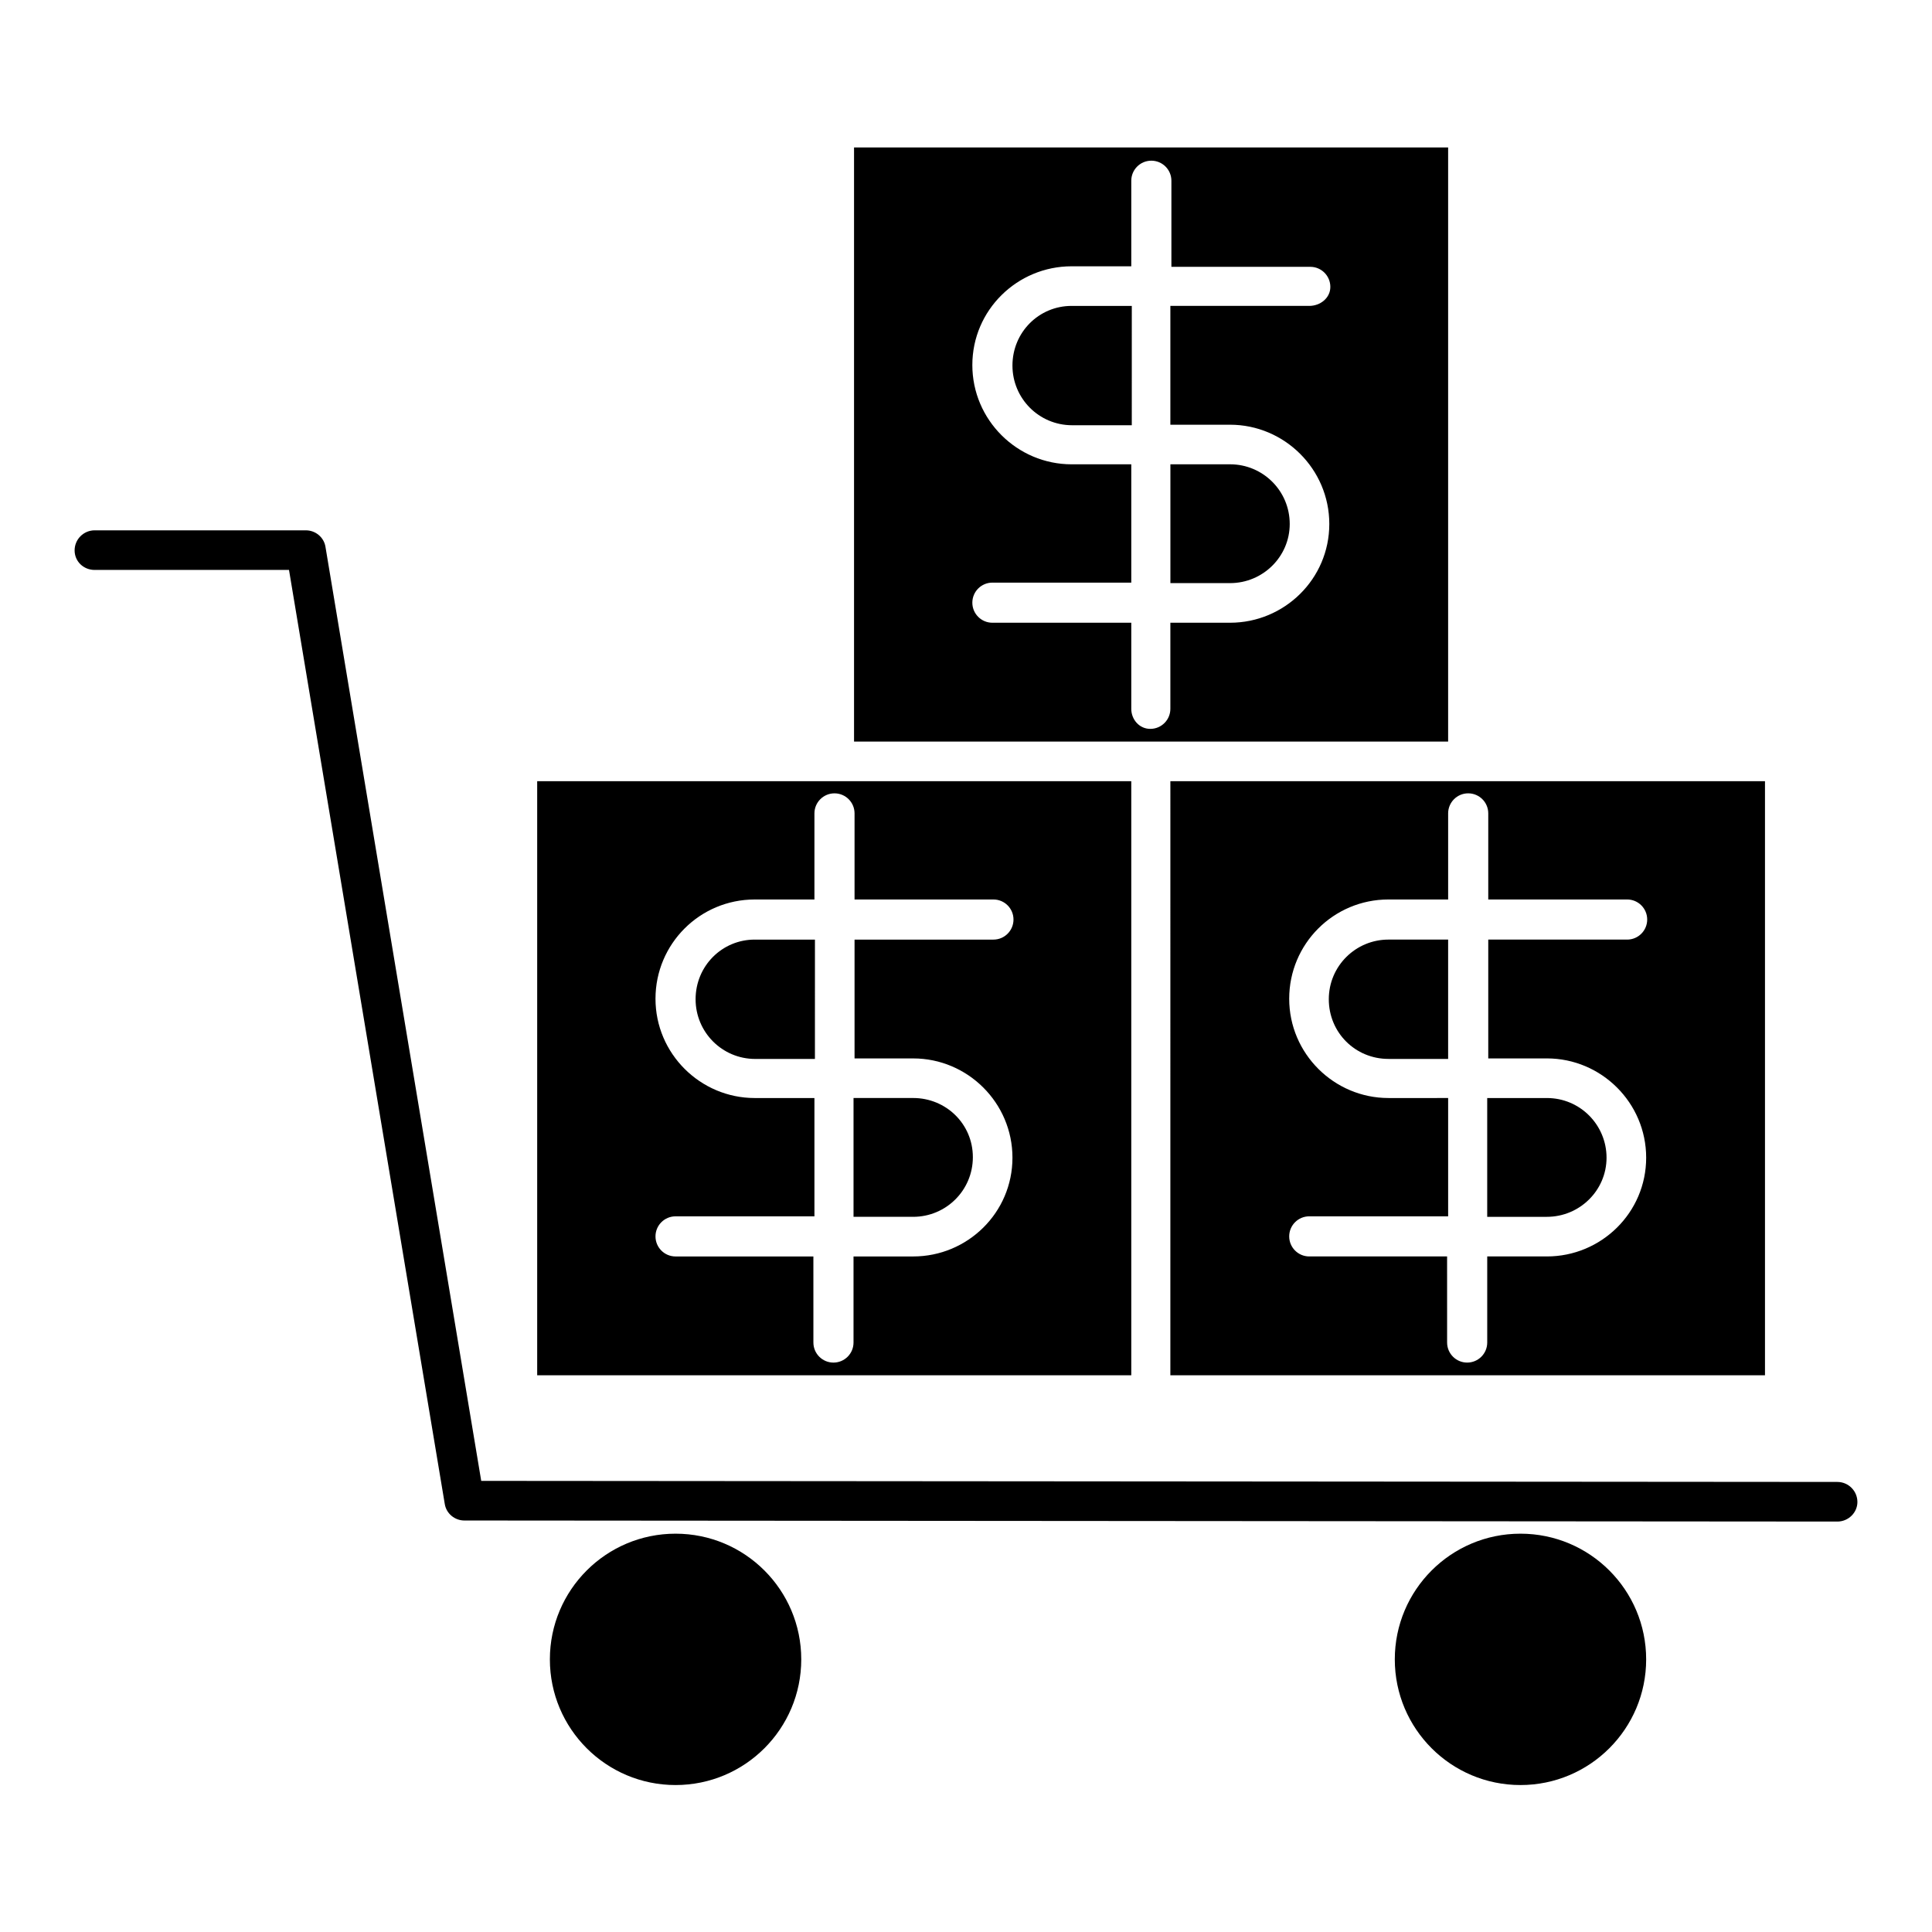
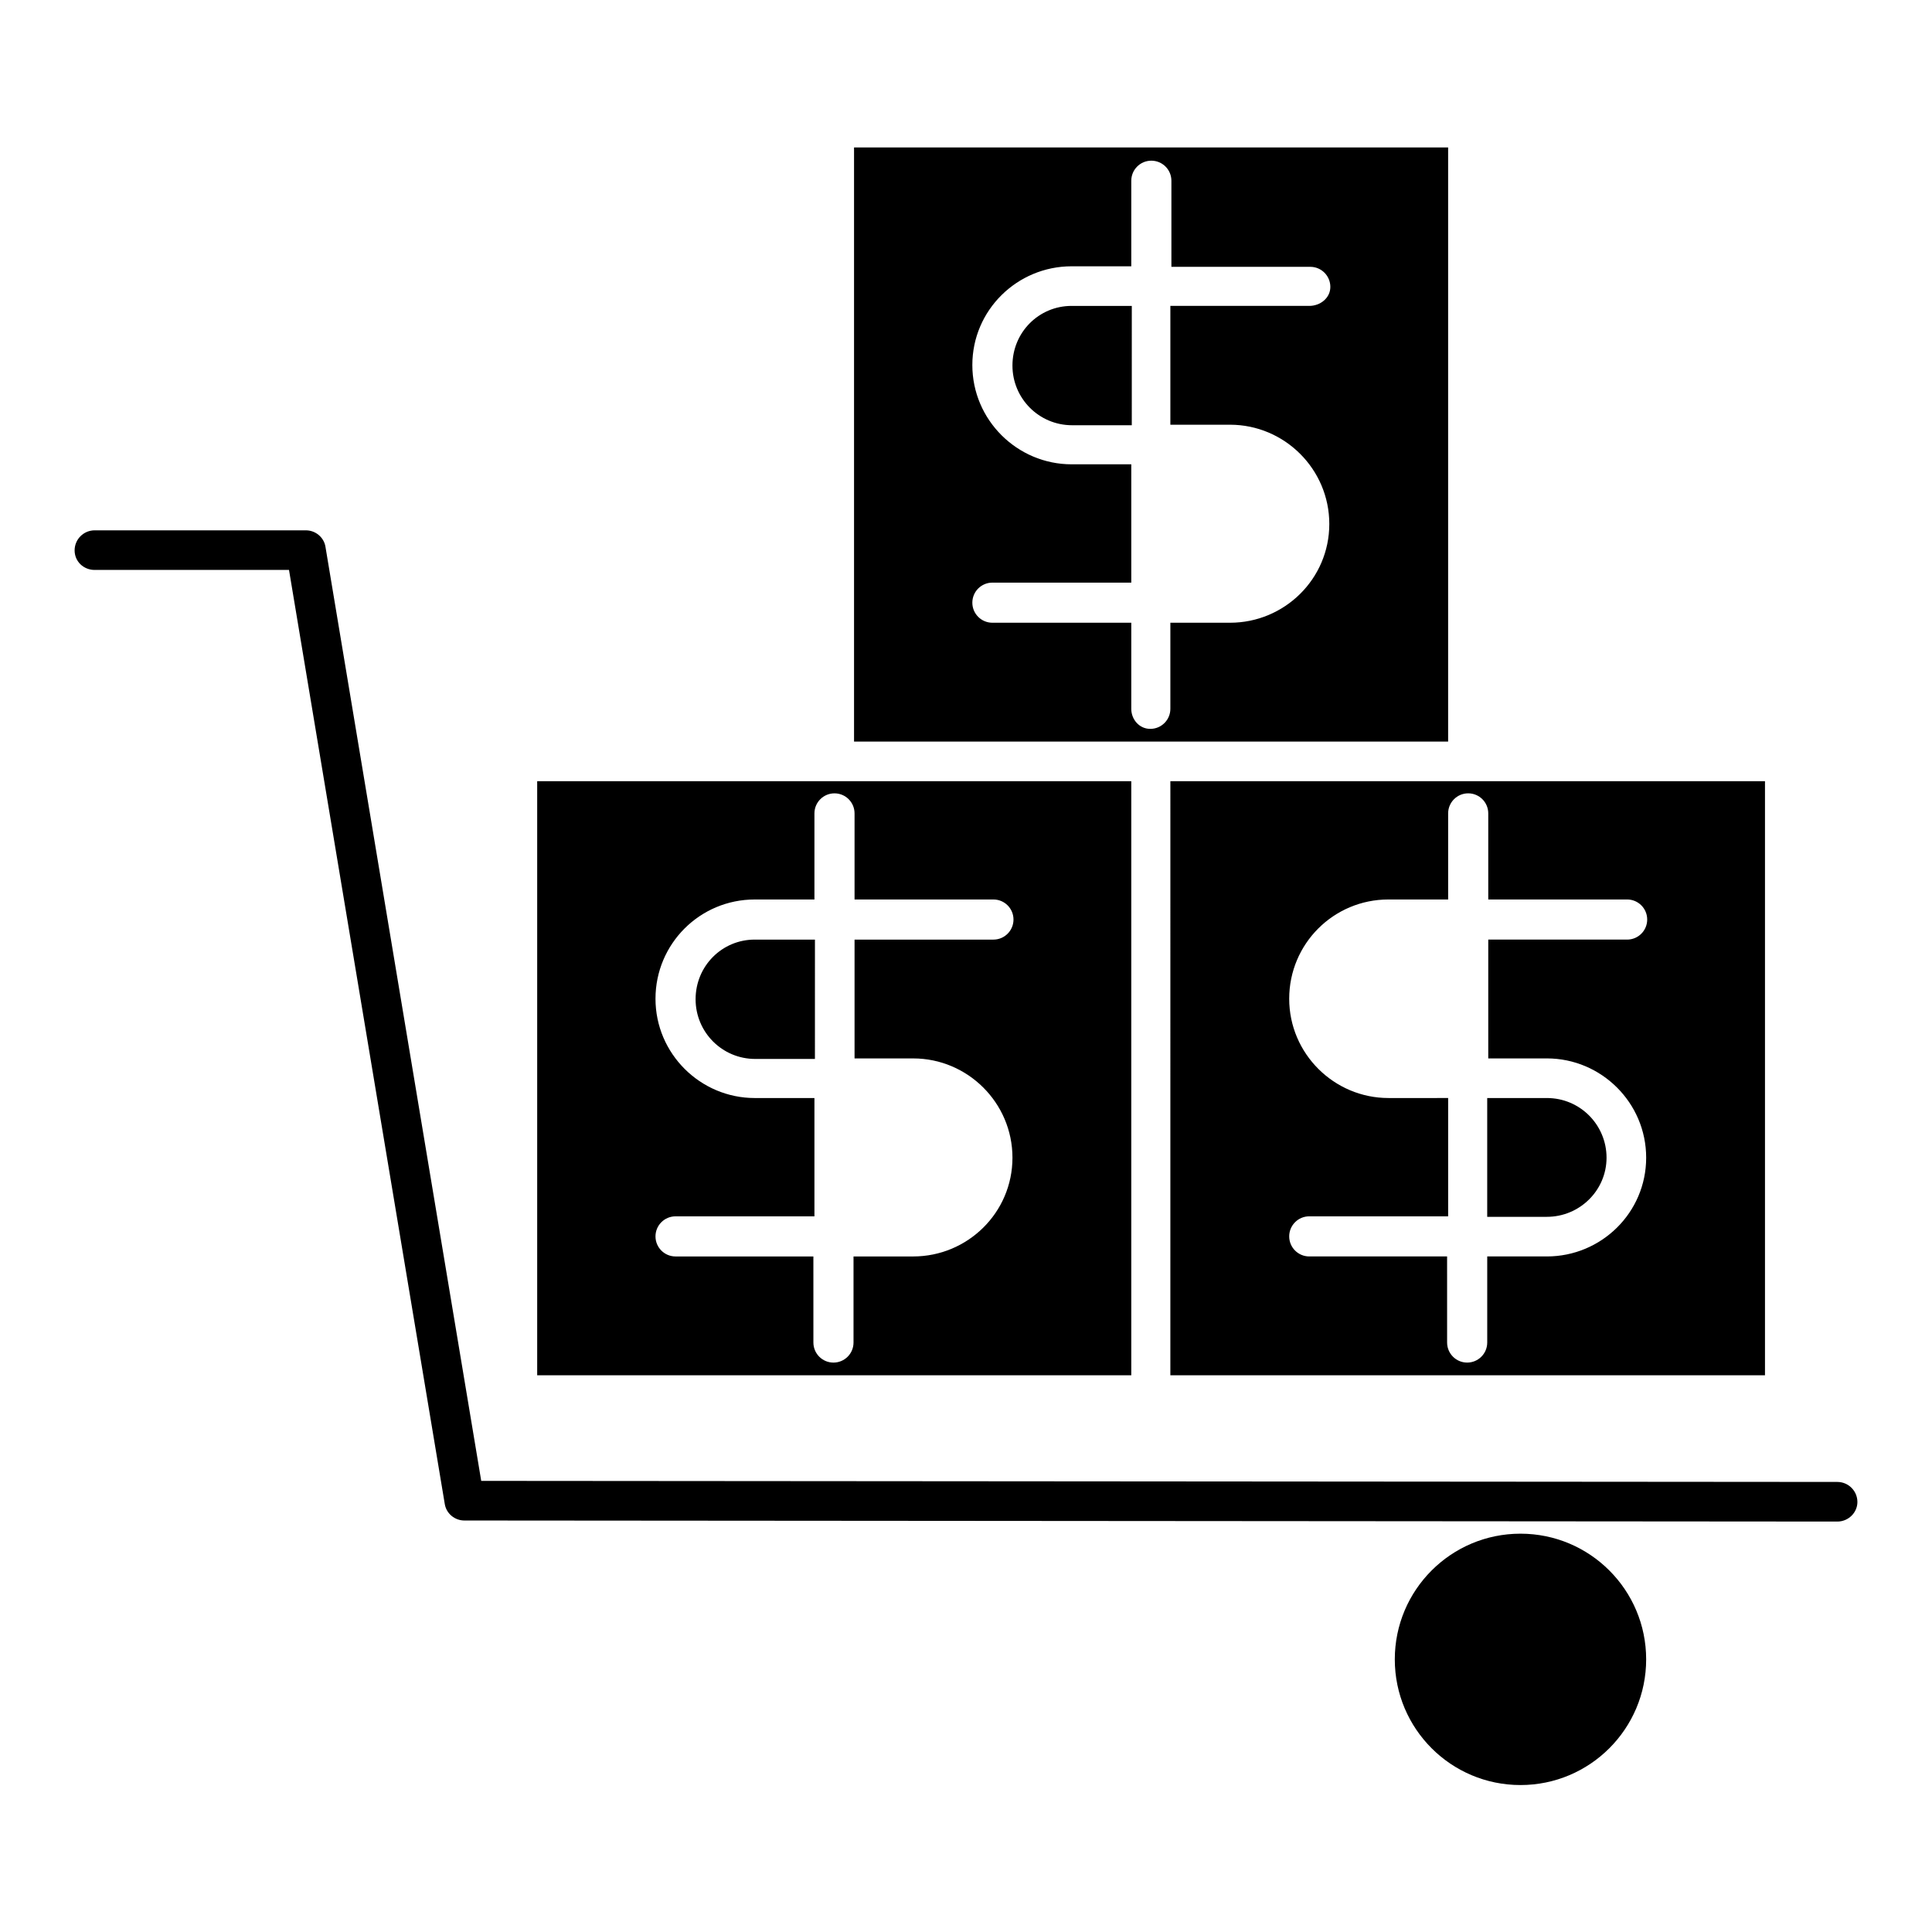
<svg xmlns="http://www.w3.org/2000/svg" fill="#000000" width="800px" height="800px" version="1.1" viewBox="144 144 512 512">
  <g>
    <path d="m630.91 536.73-359.38-0.281-41.285-247.57c-0.418-2.516-2.66-4.336-5.176-4.336h-55.98c-2.938 0-5.316 2.379-5.316 5.316 0 2.941 2.379 5.18 5.316 5.18h51.5l41.285 247.57c0.418 2.519 2.66 4.34 5.18 4.34l363.86 0.281c2.938 0 5.316-2.379 5.316-5.18 0-2.941-2.379-5.32-5.32-5.32z" />
-     <path d="m356.34 583.75c0 18.395-14.914 33.305-33.309 33.305-18.395 0-33.309-14.91-33.309-33.305s14.914-33.309 33.309-33.309c18.395 0 33.309 14.914 33.309 33.309" />
    <path d="m580.25 583.75c0 18.395-14.91 33.305-33.309 33.305-18.395 0-33.305-14.91-33.305-33.305s14.91-33.309 33.305-33.309c18.398 0 33.309 14.914 33.309 33.309" />
    <path d="m412.31 240.88c0 8.676 6.996 15.812 15.812 15.812h15.812l0.004-31.625h-15.953c-8.676 0-15.676 6.996-15.676 15.812z" />
    <path d="m454.3 508.46h157.44v-157.44h-157.58l-0.004 157.44zm64.656-73.473h-6.996c-14.414 0-26.309-11.754-26.309-26.309 0-14.555 11.754-26.309 26.309-26.309h15.812v-22.812c0-2.938 2.379-5.316 5.316-5.316s5.316 2.379 5.316 5.316v22.812h36.805c2.938 0 5.316 2.379 5.316 5.316s-2.379 5.316-5.316 5.316h-36.805v31.488h15.539c14.414 0 26.309 11.754 26.309 26.309 0 14.559-11.895 26.172-26.309 26.172h-15.812v22.812c0 2.938-2.379 5.316-5.316 5.316s-5.316-2.379-5.316-5.316l-0.004-22.812h-36.527c-2.938 0-5.316-2.379-5.316-5.316s2.379-5.316 5.316-5.316h36.805v-31.352z" />
-     <path d="m485.79 282.86c0-8.816-7.137-15.816-15.812-15.816h-15.812v31.488h15.812c8.676 0 15.812-6.996 15.812-15.672z" />
    <path d="m569.75 450.8c0-8.676-6.996-15.812-15.812-15.812h-15.812v31.488l15.812-0.004c8.676 0 15.812-6.996 15.812-15.672z" />
-     <path d="m527.77 393h-15.812c-8.676 0-15.812 6.996-15.812 15.812s6.996 15.812 15.812 15.812h15.812z" />
-     <path d="m370.33 466.47h15.676c8.676 0 15.812-6.996 15.812-15.812s-7.137-15.676-15.812-15.676h-15.812v31.488z" />
    <path d="m443.8 351.02h-157.44v157.44h157.44zm-64.793 73.473h6.996c14.414 0 26.309 11.754 26.309 26.309 0 14.559-11.895 26.172-26.309 26.172h-15.812v22.812c0 2.938-2.379 5.316-5.316 5.316s-5.316-2.379-5.316-5.316l-0.004-22.812h-36.527c-2.938 0-5.316-2.379-5.316-5.316s2.379-5.316 5.316-5.316h36.805v-31.352h-15.812c-14.414 0-26.309-11.754-26.309-26.309 0-14.555 11.754-26.309 26.309-26.309h15.812v-22.812c0-2.938 2.379-5.316 5.316-5.316s5.316 2.379 5.316 5.316v22.812h36.805c2.938 0 5.316 2.379 5.316 5.316s-2.379 5.316-5.316 5.316h-36.805v31.488z" />
    <path d="m328.34 408.82c0 8.676 6.996 15.812 15.812 15.812h15.812l0.004-31.629h-15.953c-8.676 0-15.676 7-15.676 15.816z" />
    <path d="m527.77 340.52v-157.44h-157.44v157.44h78.789zm-83.969-8.676v-22.812h-36.805c-2.938 0-5.316-2.379-5.316-5.316s2.379-5.316 5.316-5.316h36.805v-31.352h-15.812c-14.414 0-26.309-11.754-26.309-26.309 0-14.555 11.895-26.168 26.309-26.168h15.812v-22.672c0-2.938 2.379-5.316 5.316-5.316s5.316 2.379 5.316 5.316v22.812h36.805c2.938 0 5.316 2.379 5.316 5.316 0.008 2.938-2.652 5.039-5.59 5.039h-36.805v31.488h15.812c14.414 0 26.309 11.754 26.309 26.309 0 14.555-11.895 26.168-26.309 26.168h-15.812v22.812c0 2.938-2.379 5.316-5.316 5.316-2.941 0.004-5.043-2.516-5.043-5.316z" />
  </g>
</svg>